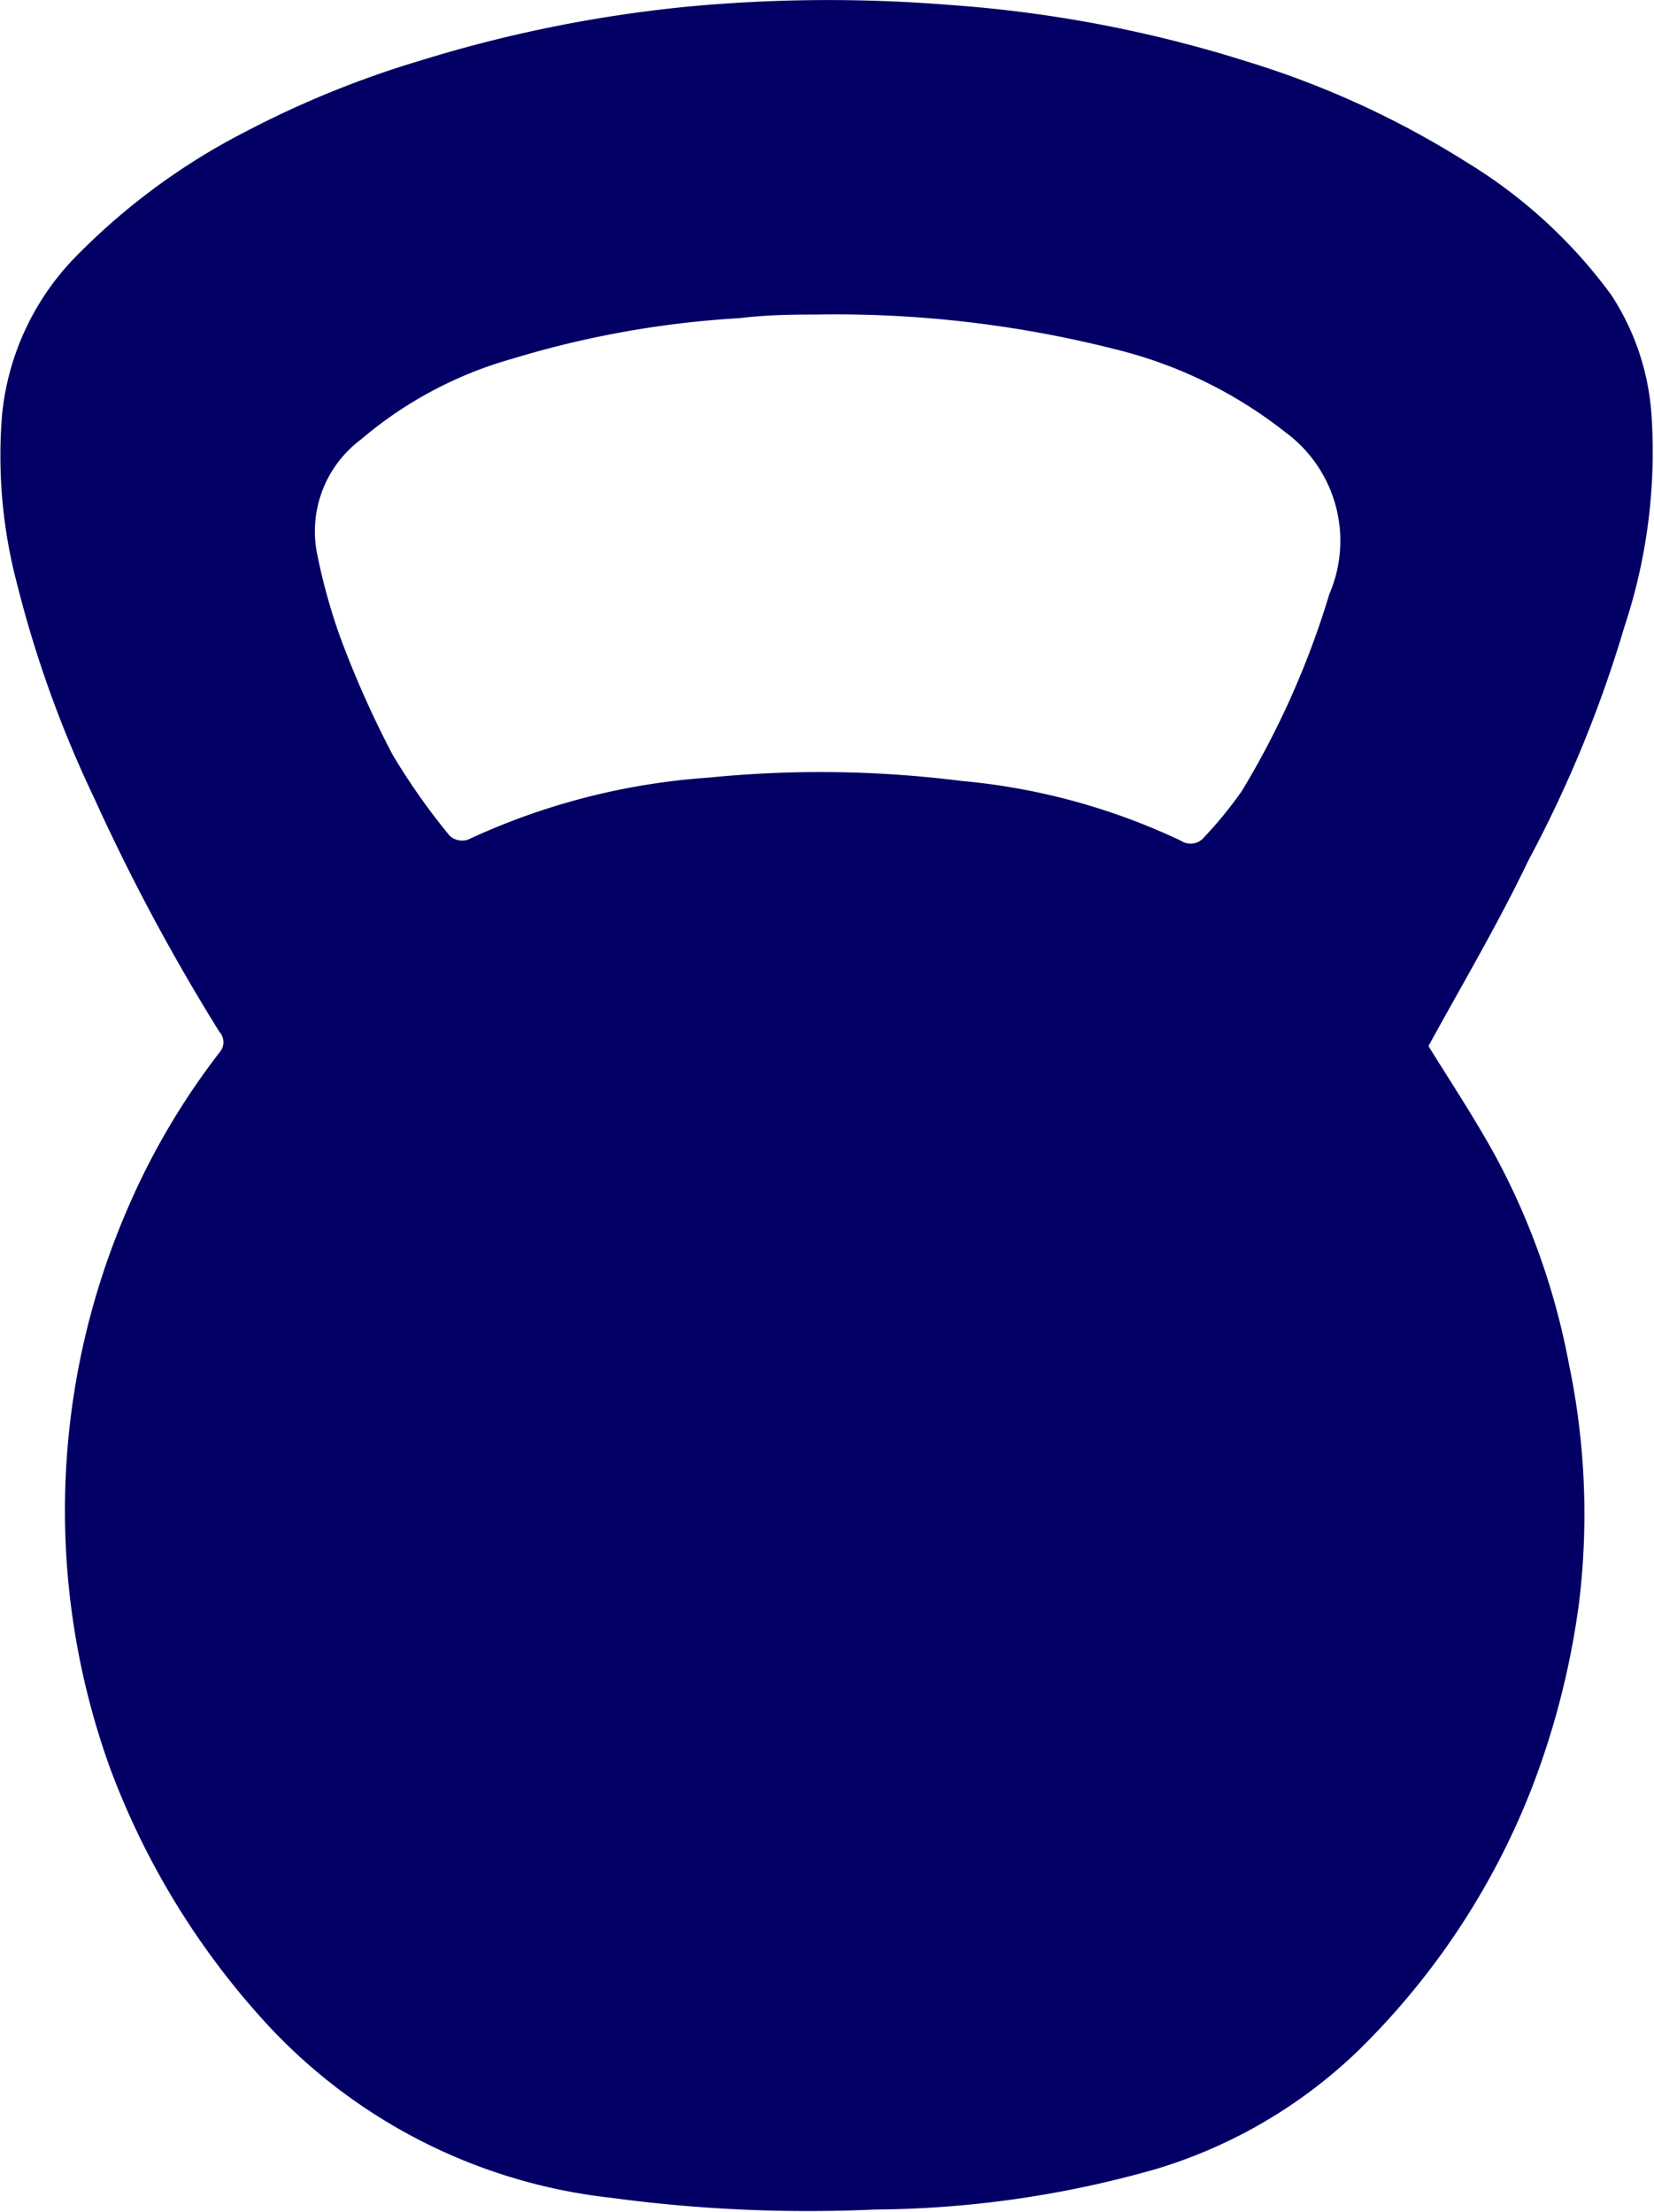
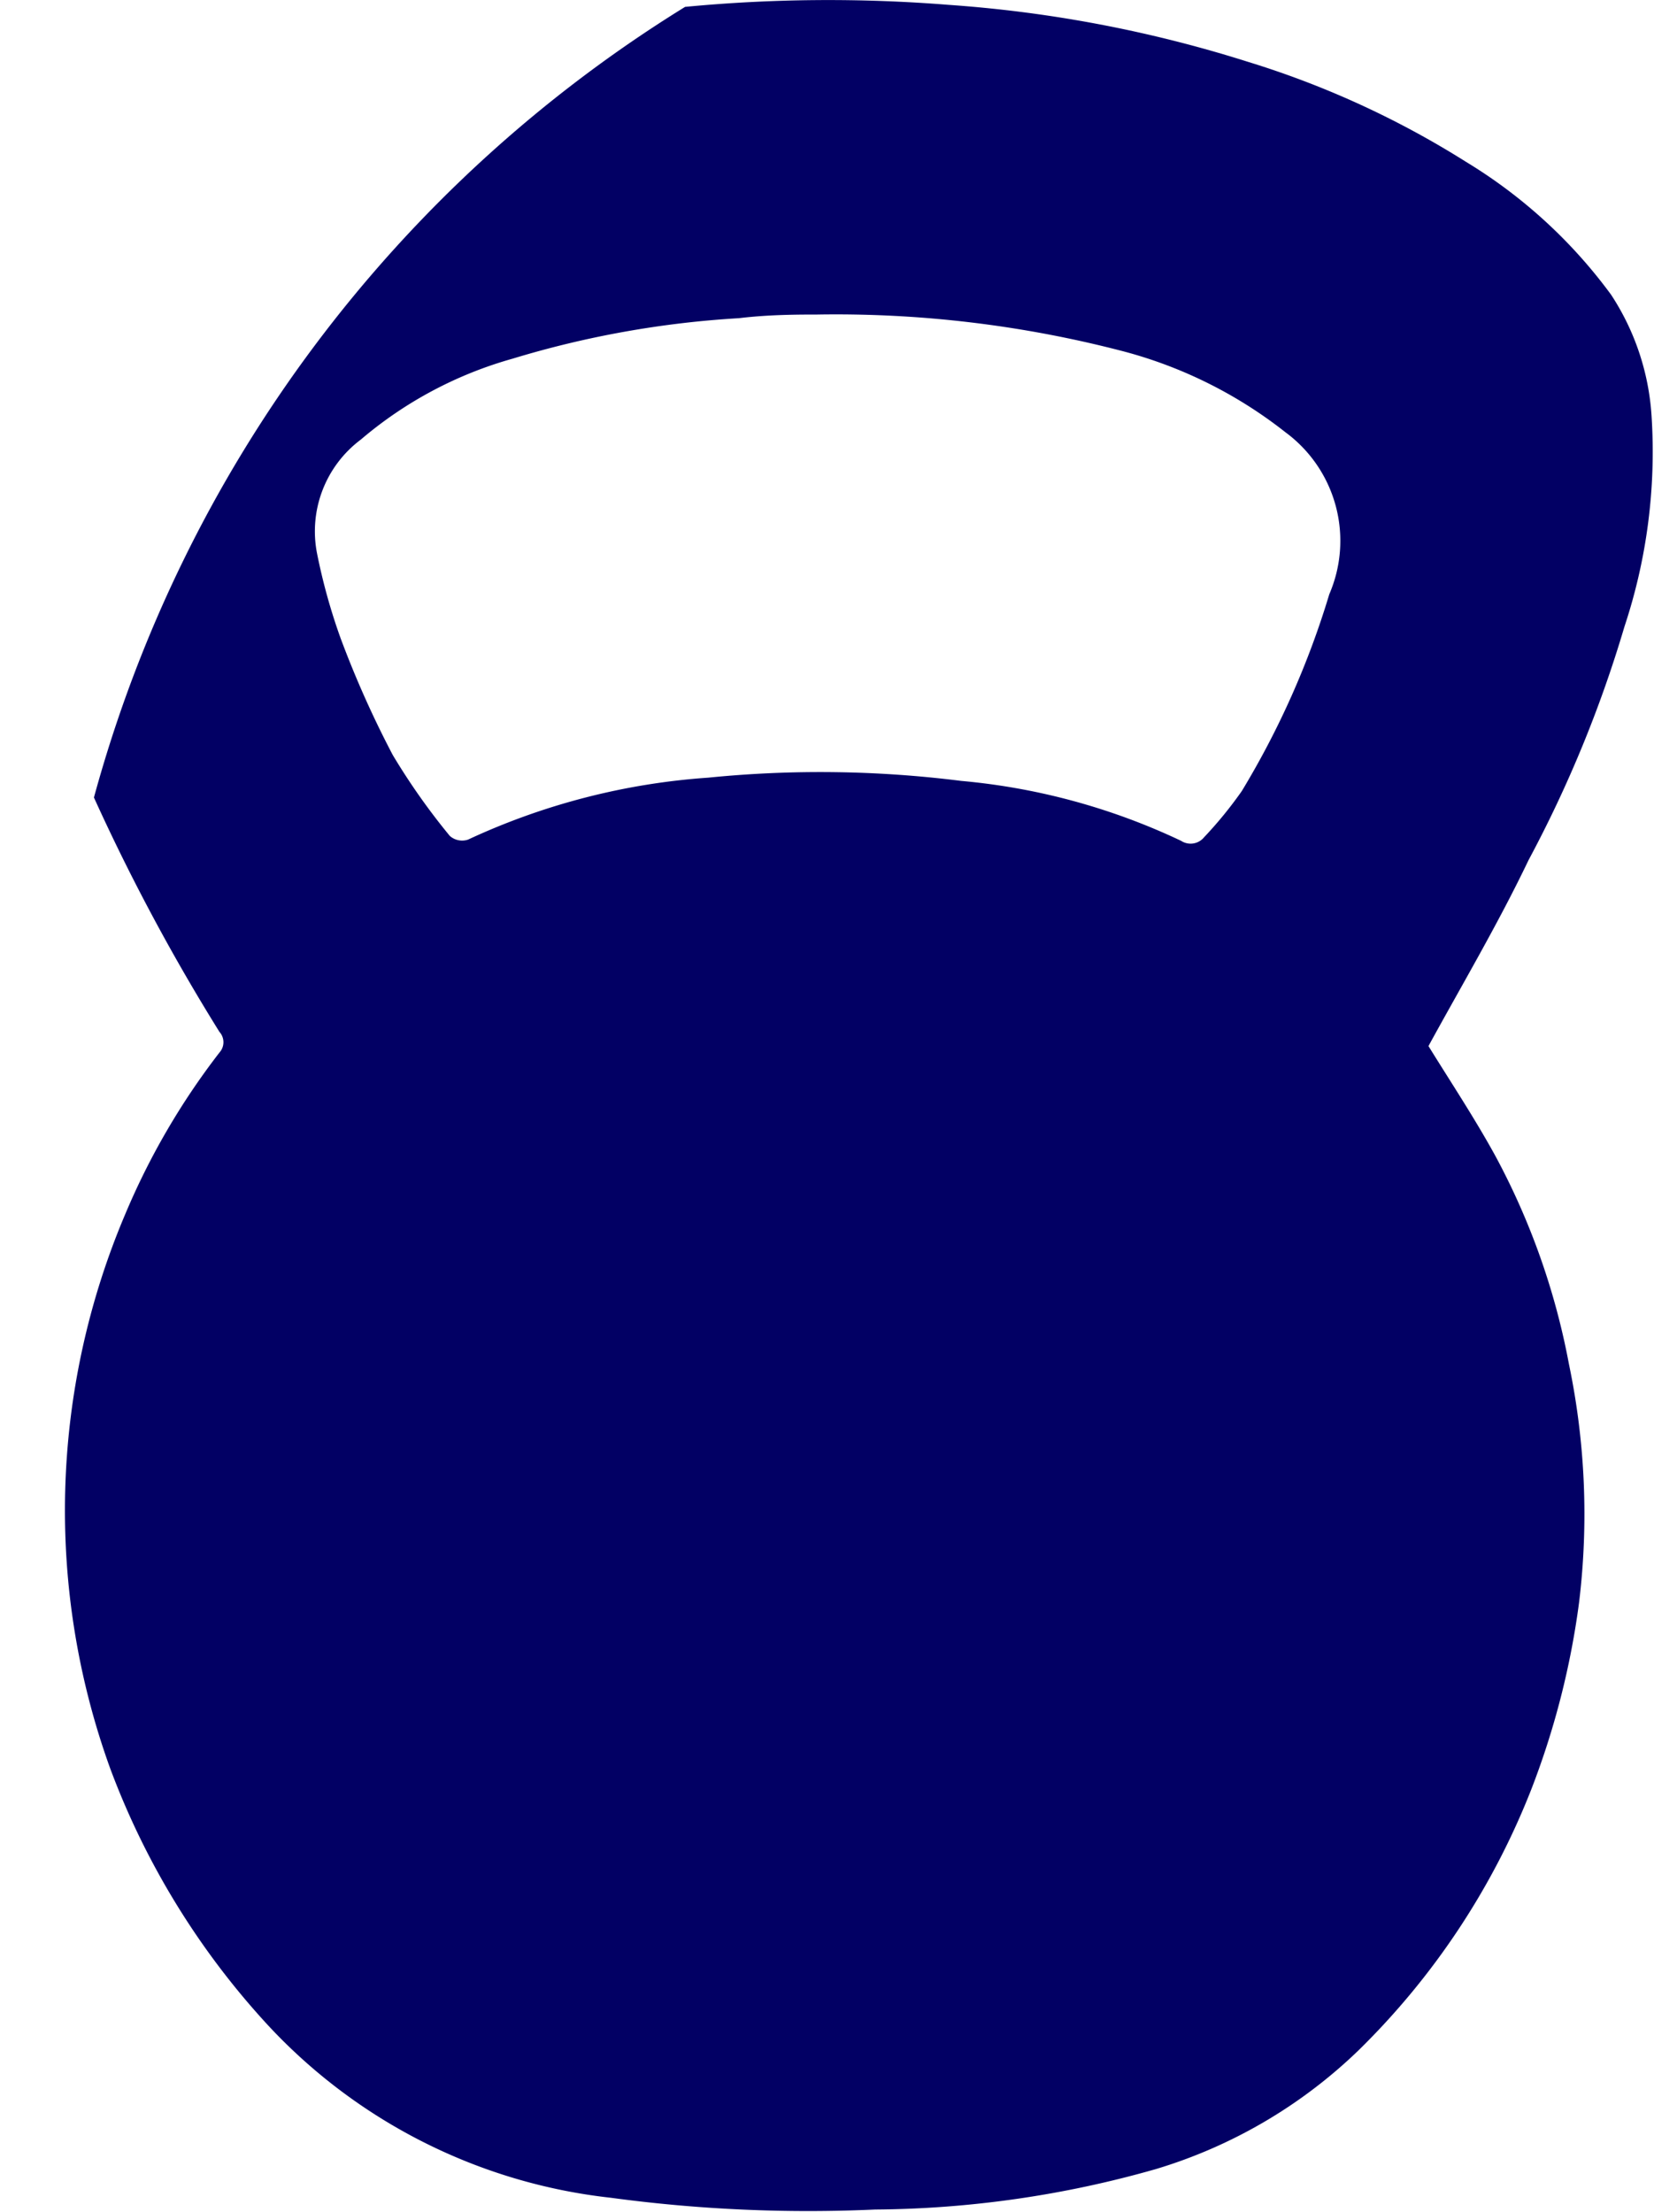
<svg xmlns="http://www.w3.org/2000/svg" id="Layer_1" data-name="Layer 1" viewBox="0 0 40.85 54.64">
  <defs>
    <style>.cls-1{fill:#020064;}</style>
  </defs>
-   <path class="cls-1" d="M35.28,25.84c.55.89,1.14,1.78,1.65,2.71a17.67,17.67,0,0,1,1.82,5.15A18.14,18.14,0,0,1,39,39.58a20,20,0,0,1-1.18,4.62,18.46,18.46,0,0,1-4.27,6.45,12.29,12.29,0,0,1-5,2.93,25.84,25.84,0,0,1-6.94,1,36.43,36.43,0,0,1-6.52-.29,13.6,13.6,0,0,1-8.46-4.25,19.25,19.25,0,0,1-3.91-6.36A18.73,18.73,0,0,1,3.09,30a17.78,17.78,0,0,1,2.33-4,.38.38,0,0,0,0-.51A50.11,50.11,0,0,1,2.32,19.7a28.18,28.18,0,0,1-1.9-5.28,12.39,12.39,0,0,1-.37-4.16,6.49,6.49,0,0,1,1.9-4,16.24,16.24,0,0,1,4.1-3,24.17,24.17,0,0,1,4.32-1.76A33.23,33.23,0,0,1,16.92.17,37.25,37.25,0,0,1,23.43.12a31.73,31.73,0,0,1,7.4,1.41A22.43,22.43,0,0,1,36.21,4a12.44,12.44,0,0,1,3.58,3.28,6.16,6.16,0,0,1,1,3,13.71,13.71,0,0,1-.67,5.2,30.57,30.57,0,0,1-2.37,5.77C37,22.82,36.1,24.34,35.28,25.84ZM20.17,7.77c-.44,0-1.18,0-1.92.09a24,24,0,0,0-5.59,1,9.89,9.89,0,0,0-3.75,2,2.83,2.83,0,0,0-1.08,2.81,14.67,14.67,0,0,0,.58,2.09A24.79,24.79,0,0,0,9.7,18.65a16.38,16.38,0,0,0,1.41,2,.46.46,0,0,0,.45.09,16.77,16.77,0,0,1,5.93-1.53,27.8,27.8,0,0,1,6.25.08,16,16,0,0,1,5.43,1.48.43.43,0,0,0,.57-.09,10.07,10.07,0,0,0,.93-1.14,21.14,21.14,0,0,0,2.16-4.86,3.33,3.33,0,0,0-1.08-4,11,11,0,0,0-4-2A28.08,28.08,0,0,0,20.17,7.77Z" />
+   <path class="cls-1" d="M35.28,25.84c.55.89,1.14,1.78,1.65,2.71a17.67,17.67,0,0,1,1.82,5.15A18.14,18.14,0,0,1,39,39.58a20,20,0,0,1-1.18,4.62,18.46,18.46,0,0,1-4.27,6.45,12.29,12.29,0,0,1-5,2.93,25.84,25.84,0,0,1-6.94,1,36.43,36.43,0,0,1-6.52-.29,13.6,13.6,0,0,1-8.46-4.25,19.25,19.25,0,0,1-3.91-6.36A18.73,18.73,0,0,1,3.09,30a17.78,17.78,0,0,1,2.33-4,.38.38,0,0,0,0-.51A50.11,50.11,0,0,1,2.32,19.7A33.23,33.23,0,0,1,16.92.17,37.25,37.25,0,0,1,23.43.12a31.73,31.73,0,0,1,7.4,1.41A22.43,22.43,0,0,1,36.21,4a12.44,12.44,0,0,1,3.58,3.28,6.16,6.16,0,0,1,1,3,13.71,13.71,0,0,1-.67,5.2,30.57,30.57,0,0,1-2.37,5.77C37,22.82,36.1,24.34,35.28,25.84ZM20.17,7.77c-.44,0-1.18,0-1.92.09a24,24,0,0,0-5.59,1,9.89,9.89,0,0,0-3.75,2,2.83,2.83,0,0,0-1.08,2.81,14.67,14.67,0,0,0,.58,2.09A24.79,24.79,0,0,0,9.7,18.65a16.38,16.38,0,0,0,1.41,2,.46.46,0,0,0,.45.09,16.77,16.77,0,0,1,5.93-1.53,27.8,27.8,0,0,1,6.25.08,16,16,0,0,1,5.43,1.48.43.43,0,0,0,.57-.09,10.07,10.07,0,0,0,.93-1.14,21.14,21.14,0,0,0,2.16-4.86,3.33,3.33,0,0,0-1.08-4,11,11,0,0,0-4-2A28.08,28.08,0,0,0,20.17,7.77Z" />
</svg>